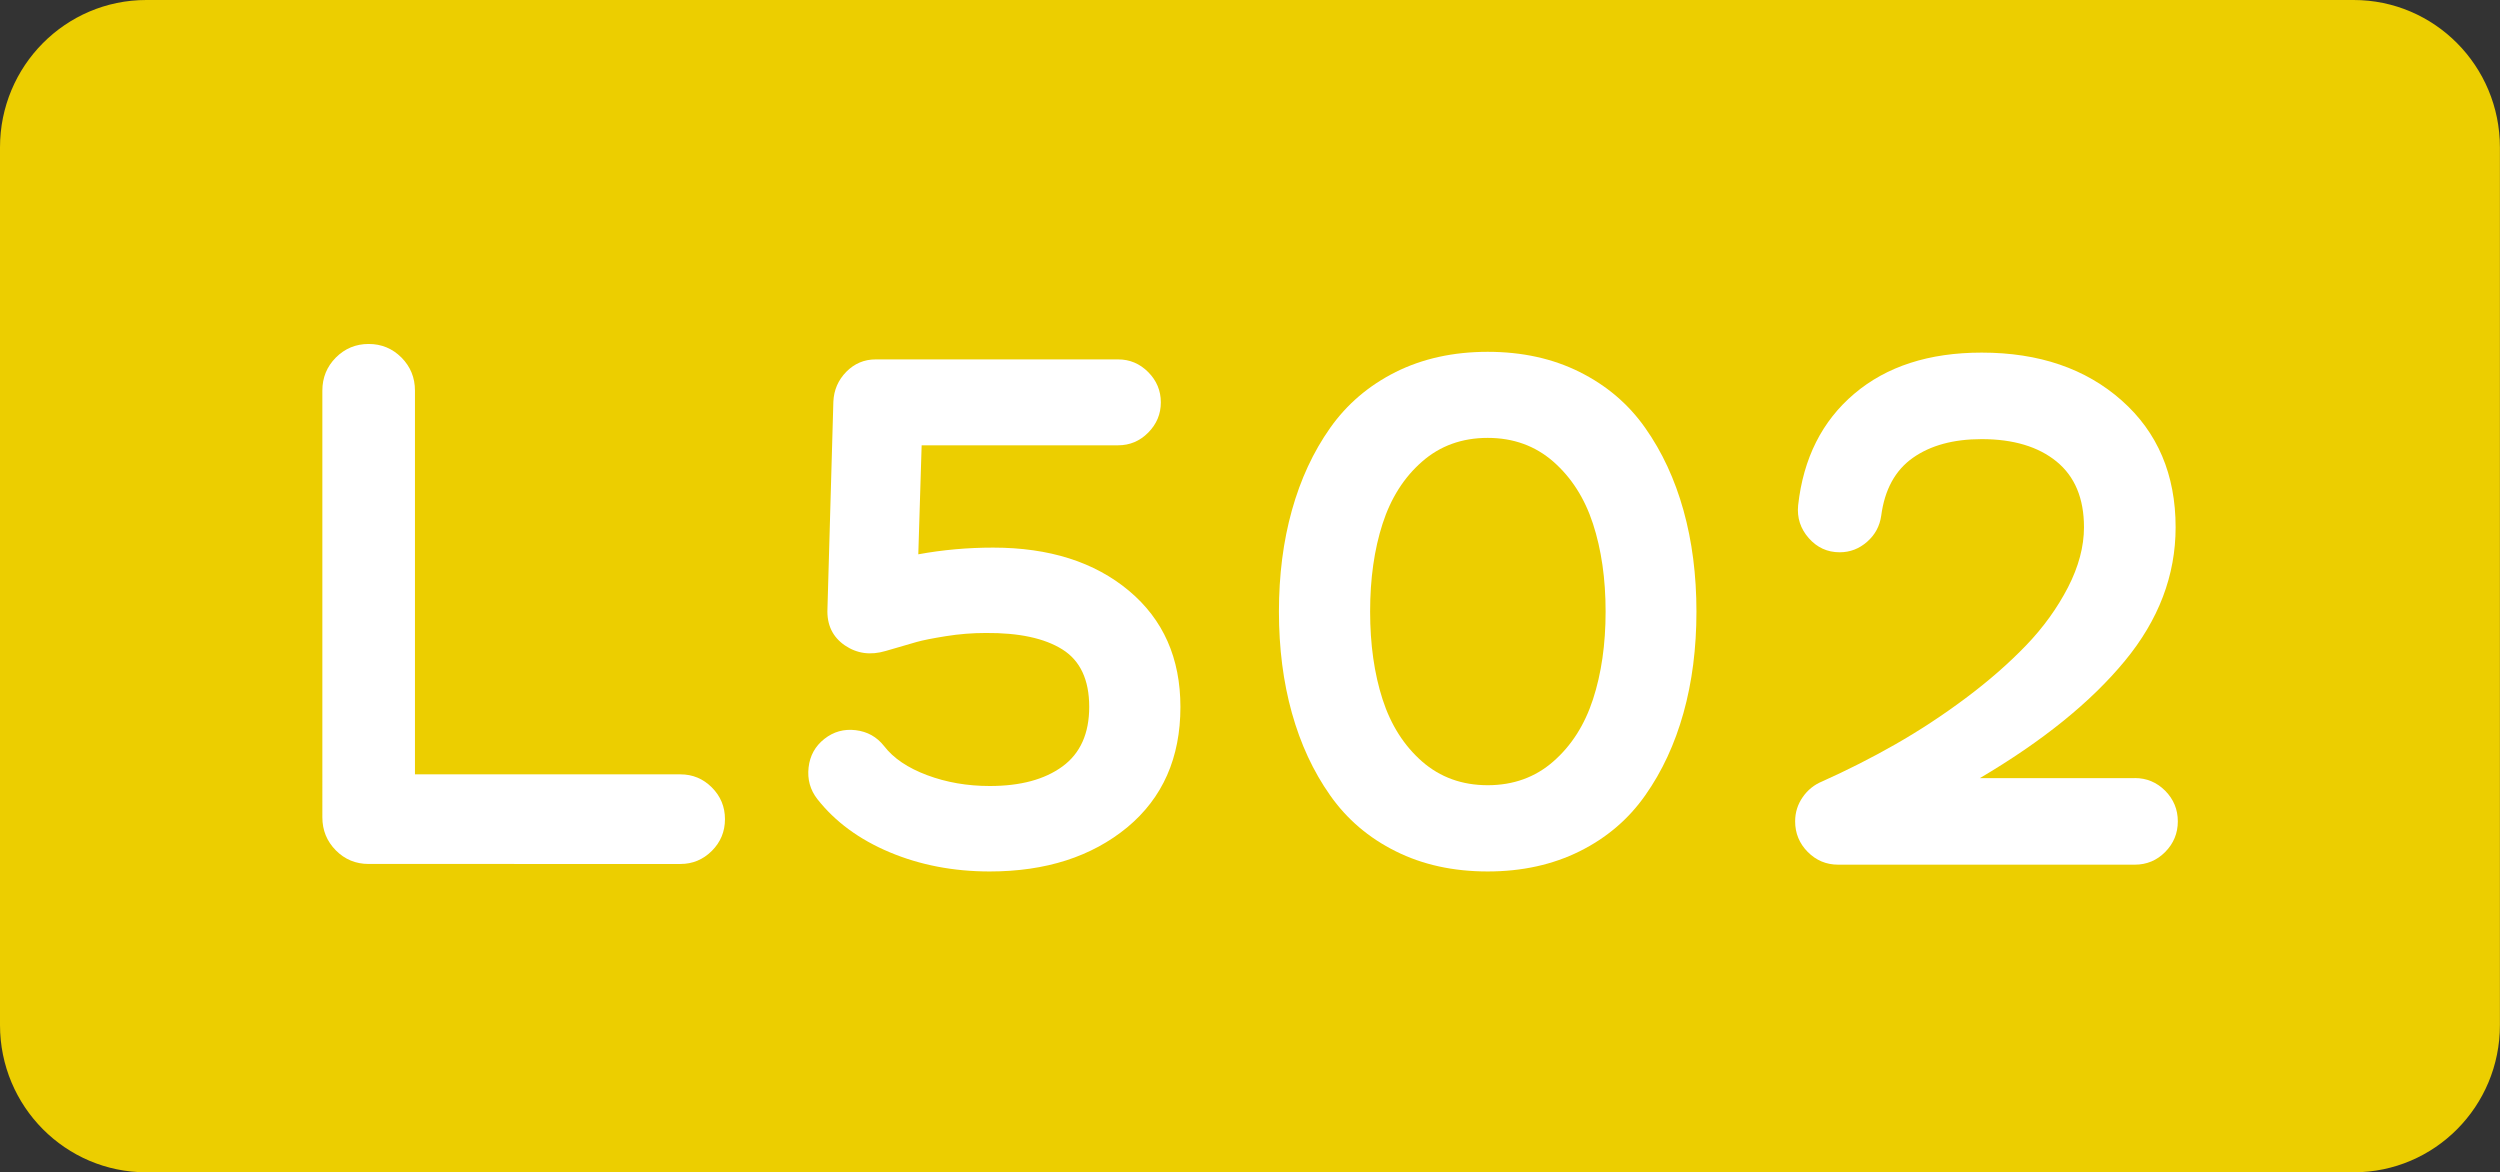
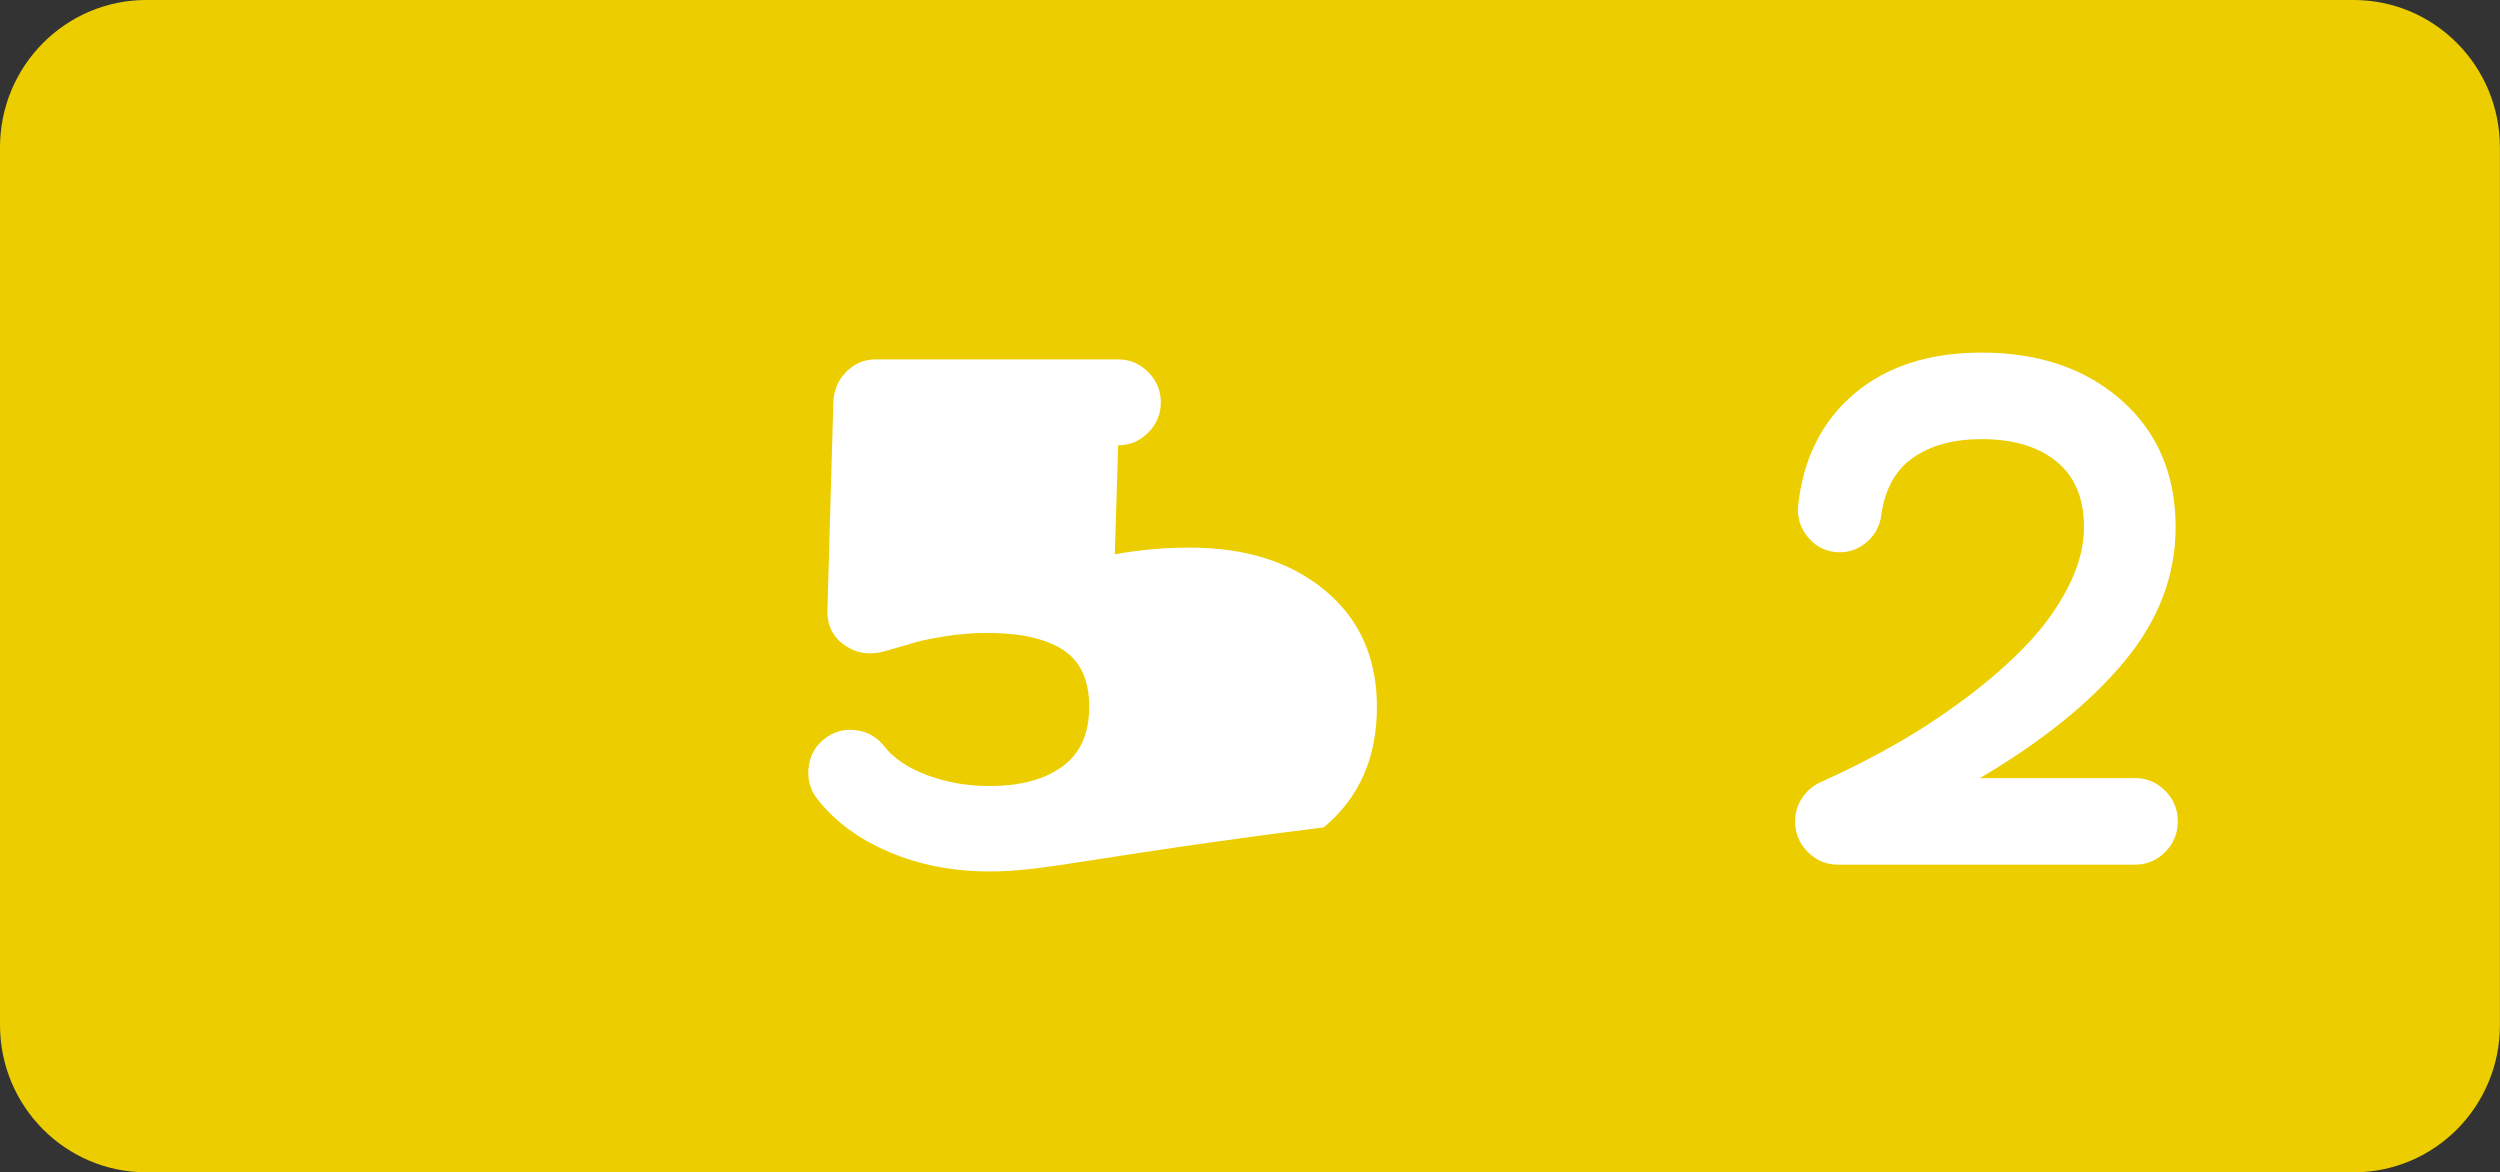
<svg xmlns="http://www.w3.org/2000/svg" version="1.1" id="svg1" x="0px" y="0px" viewBox="0 0 2834.6 1329.2" style="enable-background:new 0 0 2834.6 1329.2;" xml:space="preserve">
  <rect x="0" y="0" width="2834.6" height="1329.2" fill="#333333" stroke="none" />
  <style type="text/css">
	.st0{fill:#ECCE00;}
	.st1{enable-background:new    ;}
	.st2{fill:#FFFFFF;}
</style>
  <path class="st0" d="M2668.7,1329.2H165.9C74.3,1329.2,0,1254.5,0,1162.2V167.1C0,74.8,74.3,0,165.9,0h2502.7  c91.7,0,165.9,74.8,165.9,167.1v995.1C2834.6,1254.5,2760.4,1329.2,2668.7,1329.2" />
  <g class="st1">
-     <path class="st2" d="M771.6,878c13.7,0,25.6,4.9,35.5,14.8c9.9,9.9,14.9,21.9,14.9,36c0,14.1-5,26.1-14.9,36   c-10,9.9-21.8,14.8-35.5,14.8H418c-14.6,0-27-5.1-37.2-15.4c-10.2-10.3-15.3-22.8-15.3-37.5V442.9c0-14.7,5.1-27.2,15.3-37.5   C391,395.2,403.4,390,418,390c14.6,0,27,5.2,37.2,15.4c10.2,10.3,15.3,22.8,15.3,37.5V878H771.6z" />
-     <path class="st2" d="M1122.2,988.1c-41.2,0-79-7.3-113.5-21.8s-61.8-34.6-82-60.3c-8.1-10.4-11.4-22.4-9.9-35.8   c1.5-13.4,7.5-24.2,17.9-32.4c10.4-8.2,22.2-11.5,35.5-9.9c13.3,1.6,24,7.6,32.2,18c10.6,13.8,26.9,24.8,48.8,33   c21.9,8.2,45.5,12.3,71.1,12.3c34.8,0,62.2-7.4,82.4-22.2c20.2-14.8,30.3-37.3,30.3-67.5c0-30.8-10.2-52.5-30.5-65.2   c-20.3-12.7-49.3-18.9-86.8-18.6c-15.1,0-30.2,1.2-45.2,3.6c-15,2.4-26.1,4.6-33.2,6.6c-7.1,2-18.9,5.4-35.1,10.2   c-17.1,5.1-32.5,3-46.2-6.3c-14-9.6-20.6-23.4-19.8-41.5l6.7-234.9c0.6-13.3,5.5-24.5,14.7-33.9c9.2-9.3,20.3-14,33.2-14h275   c13.2,0,24.5,4.8,34.1,14.4c9.5,9.6,14.3,21,14.3,34.3c0,13.3-4.8,24.7-14.3,34.3c-9.5,9.6-20.9,14.4-34.1,14.4h-222.8l-3.8,123.6   c27.7-5.1,56.1-7.6,84.9-7.6c63.6,0,114.9,16.3,153.9,48.9c39,32.6,58.4,76.5,58.4,131.8c0,57.6-20.1,103.1-60.3,136.5   C1237.8,971.3,1185.8,988.1,1122.2,988.1z" />
-     <path class="st2" d="M1791.1,965.2c-30.6,15.2-65.3,22.9-104.3,22.9c-39,0-73.7-7.6-104.3-22.9c-30.6-15.2-55.4-36.4-74.4-63.5   c-19.1-27.1-33.5-58.2-43.3-93.3c-9.8-35.1-14.7-73.4-14.7-114.9c0-41.5,4.9-79.8,14.7-114.9c9.8-35.1,24.2-66.2,43.3-93.3   c19.1-27.1,43.9-48.2,74.4-63.5c30.5-15.2,65.3-22.9,104.3-22.9c39,0,73.7,7.6,104.3,22.9c30.5,15.2,55.4,36.4,74.4,63.5   c19.1,27.1,33.5,58.2,43.3,93.3c9.8,35.1,14.7,73.4,14.7,114.9c0,41.5-4.9,79.8-14.7,114.9c-9.8,35.1-24.2,66.2-43.3,93.3   C1846.5,928.8,1821.7,950,1791.1,965.2z M1612.4,863.4c20.5,17.9,45.3,26.9,74.4,26.9c29.1,0,54-9,74.4-26.9   c20.5-17.9,35.5-41.4,45-70.5c9.5-29.1,14.3-62.2,14.3-99.5c0-37.2-4.8-70.4-14.3-99.5c-9.5-29.1-24.5-52.5-45-70.5   c-20.5-17.9-45.3-26.9-74.4-26.9c-29.2,0-54,9-74.4,26.9c-20.5,17.9-35.4,41.4-44.8,70.5c-9.4,29.1-14.1,62.2-14.1,99.5   c0,37.2,4.7,70.4,14.1,99.5C1577,822,1592,845.5,1612.4,863.4z" />
+     <path class="st2" d="M1122.2,988.1c-41.2,0-79-7.3-113.5-21.8s-61.8-34.6-82-60.3c-8.1-10.4-11.4-22.4-9.9-35.8   c1.5-13.4,7.5-24.2,17.9-32.4c10.4-8.2,22.2-11.5,35.5-9.9c13.3,1.6,24,7.6,32.2,18c10.6,13.8,26.9,24.8,48.8,33   c21.9,8.2,45.5,12.3,71.1,12.3c34.8,0,62.2-7.4,82.4-22.2c20.2-14.8,30.3-37.3,30.3-67.5c0-30.8-10.2-52.5-30.5-65.2   c-20.3-12.7-49.3-18.9-86.8-18.6c-15.1,0-30.2,1.2-45.2,3.6c-15,2.4-26.1,4.6-33.2,6.6c-7.1,2-18.9,5.4-35.1,10.2   c-17.1,5.1-32.5,3-46.2-6.3c-14-9.6-20.6-23.4-19.8-41.5l6.7-234.9c0.6-13.3,5.5-24.5,14.7-33.9c9.2-9.3,20.3-14,33.2-14h275   c13.2,0,24.5,4.8,34.1,14.4c9.5,9.6,14.3,21,14.3,34.3c0,13.3-4.8,24.7-14.3,34.3c-9.5,9.6-20.9,14.4-34.1,14.4l-3.8,123.6   c27.7-5.1,56.1-7.6,84.9-7.6c63.6,0,114.9,16.3,153.9,48.9c39,32.6,58.4,76.5,58.4,131.8c0,57.6-20.1,103.1-60.3,136.5   C1237.8,971.3,1185.8,988.1,1122.2,988.1z" />
    <path class="st2" d="M2420.5,882.2c13.5,0,24.9,4.8,34.5,14.4c9.5,9.6,14.3,21.2,14.3,34.7s-4.8,25.1-14.3,34.7   c-9.5,9.6-21,14.4-34.5,14.4h-336.3c-13.5,0-24.9-4.8-34.5-14.4c-9.5-9.6-14.3-21.2-14.3-34.7c0-10.2,2.9-19.3,8.6-27.5   c5.7-8.2,13.1-14.1,22.1-17.8c28.3-12.7,56-26.7,83-42.1c27-15.4,53.7-32.9,79.9-52.5c26.2-19.6,49-39.6,68.5-59.9   c19.5-20.3,35.2-42.2,47.3-65.6c12-23.4,18.1-46.1,18.1-68.1c0-32.7-10.4-57.6-31.1-74.5c-20.7-16.9-49.1-25.4-84.9-25.4   c-32,0-58,7.1-78,21.2c-20,14.1-32,36-35.9,65.6c-1.7,11.9-7,21.7-16,29.6c-9,7.9-19.3,11.9-31.1,11.9c-14,0-25.7-5.4-35.1-16.1   c-9.4-10.7-13.4-23.1-12-37.2c5.9-53.3,27.1-95.5,63.7-126.5c36.6-31,84.7-46.6,144.4-46.6c65,0,117.9,18.1,158.7,54.2   c40.8,36.1,61.2,84.1,61.2,143.9c0,54.5-19.2,105-57.6,151.5c-38.4,46.6-93.2,90.9-164.4,132.9H2420.5z" />
  </g>
</svg>